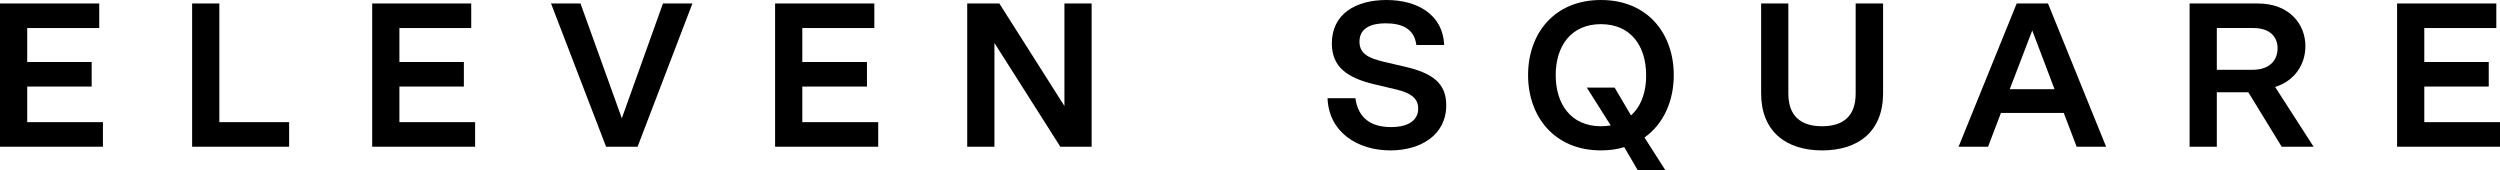
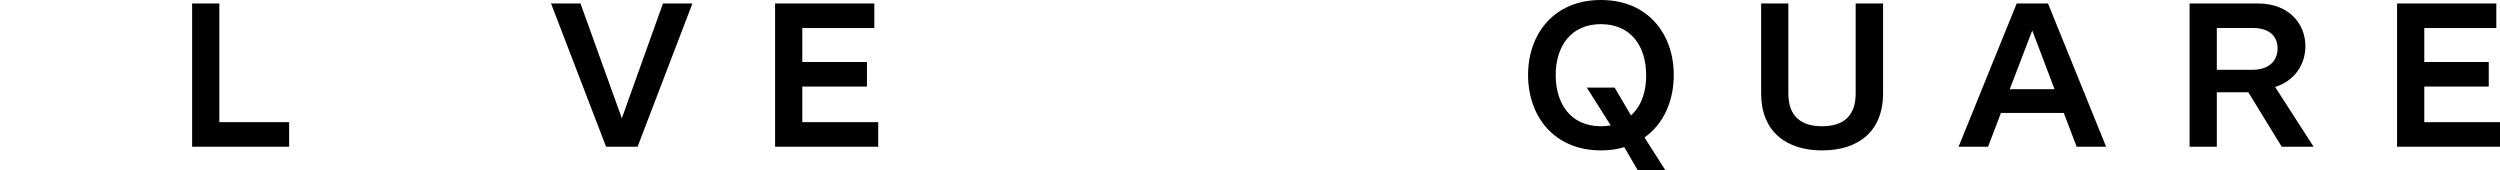
<svg xmlns="http://www.w3.org/2000/svg" version="1.1" id="Layer_1" x="0px" y="0px" width="1221.8px" height="83.2px" viewBox="0 0 1221.8 83.2" style="enable-background:new 0 0 1221.8 83.2;" xml:space="preserve">
  <g>
-     <polygon points="13.3,42.3 44.8,42.3 44.8,30.3 13.3,30.3 13.3,13.7 48.5,13.7 48.5,1.7 0,1.7 0,71.7 50.3,71.7 50.3,59.7    13.3,59.7  " />
    <polygon points="107.2,1.7 93.9,1.7 93.9,71.7 141.3,71.7 141.3,59.7 107.2,59.7  " />
-     <polygon points="195.2,42.3 226.7,42.3 226.7,30.3 195.2,30.3 195.2,13.7 230.3,13.7 230.3,1.7 181.9,1.7 181.9,71.7 232.2,71.7    232.2,59.7 195.2,59.7  " />
    <polygon points="303.9,57.8 283.7,1.7 269.3,1.7 296.2,71.7 311.6,71.7 338.4,1.7 324,1.7  " />
    <polygon points="392.1,42.3 423.7,42.3 423.7,30.3 392.1,30.3 392.1,13.7 427.3,13.7 427.3,1.7 378.8,1.7 378.8,71.7 429.2,71.7    429.2,59.7 392.1,59.7  " />
-     <polygon points="520.2,51.8 488.4,1.7 472.7,1.7 472.7,71.7 486,71.7 486,21 518.2,71.7 533.5,71.7 533.5,1.7 520.2,1.7  " />
-     <path d="M686.6,32.6l-10.3-2.4c-7-1.7-11.9-3.7-11.9-9.8c0-5.9,4.4-9,12.9-9c7.8,0,13.9,2.6,14.9,10.6h13.6   c-0.6-14.8-13-22-28.2-22c-15,0-26.7,6.8-26.7,21.2c0,11.2,7,16.8,21.2,20.1l10.6,2.5c6,1.5,10.4,3.8,10.4,9.2   c0,5.7-4.6,9.1-13.3,9.1c-9.6,0-16-4.2-17.4-14.1h-13.6c0.6,16.5,14.5,25.5,30.7,25.5c14.8,0,27.3-7.5,27.3-22   C706.9,40.4,699.6,35.6,686.6,32.6z" />
    <path d="M818,36.7C818,16.6,805.4,0,782.4,0c-23,0-35.6,16.6-35.6,36.7c0,20.1,12.7,36.8,35.6,36.8c4.1,0,7.9-0.5,11.4-1.6   l6.6,11.3h13.5l-10.2-16C813.1,60.5,818,49.3,818,36.7z M797.1,56.4l-8-13.6h-13.6l11.7,18.5c-1.4,0.2-3.1,0.4-4.8,0.4   c-14.6,0-22.1-10.8-22.1-25c0-14.2,7.5-24.9,22.1-24.9c14.6,0,22.1,10.7,22.1,24.9C804.6,44.9,802.1,51.9,797.1,56.4z" />
    <path d="M906.9,45.7c0,11.1-6.1,16-16.4,16c-10.3,0-16.5-4.9-16.5-16v-44h-13.3v43.9c0,18.4,11.9,27.9,29.8,27.9   c18,0,29.8-9.5,29.8-27.9V1.7h-13.4V45.7z" />
    <path d="M985.6,1.7l-28.4,70h14.4l6.3-16.5h30.7l6.3,16.5h14.4l-28.4-70H985.6z M982.2,43.6l11-28.7l10.9,28.7H982.2z" />
    <path d="M1126.7,22.5c0-10.5-7.7-20.8-23.2-20.8h-33.4v70h13.3V45.1h15.4l16.3,26.6h15.6l-18.8-29.2   C1121.7,39.4,1126.7,31.3,1126.7,22.5z M1101,34.1h-17.6V13.7h17.9c7.9,0,11.8,4.2,11.8,9.9C1113.1,29.6,1109,34.1,1101,34.1z" />
    <polygon points="1184.8,59.7 1184.8,42.3 1216.3,42.3 1216.3,30.3 1184.8,30.3 1184.8,13.7 1220,13.7 1220,1.7 1171.5,1.7    1171.5,71.7 1221.8,71.7 1221.8,59.7  " />
  </g>
</svg>